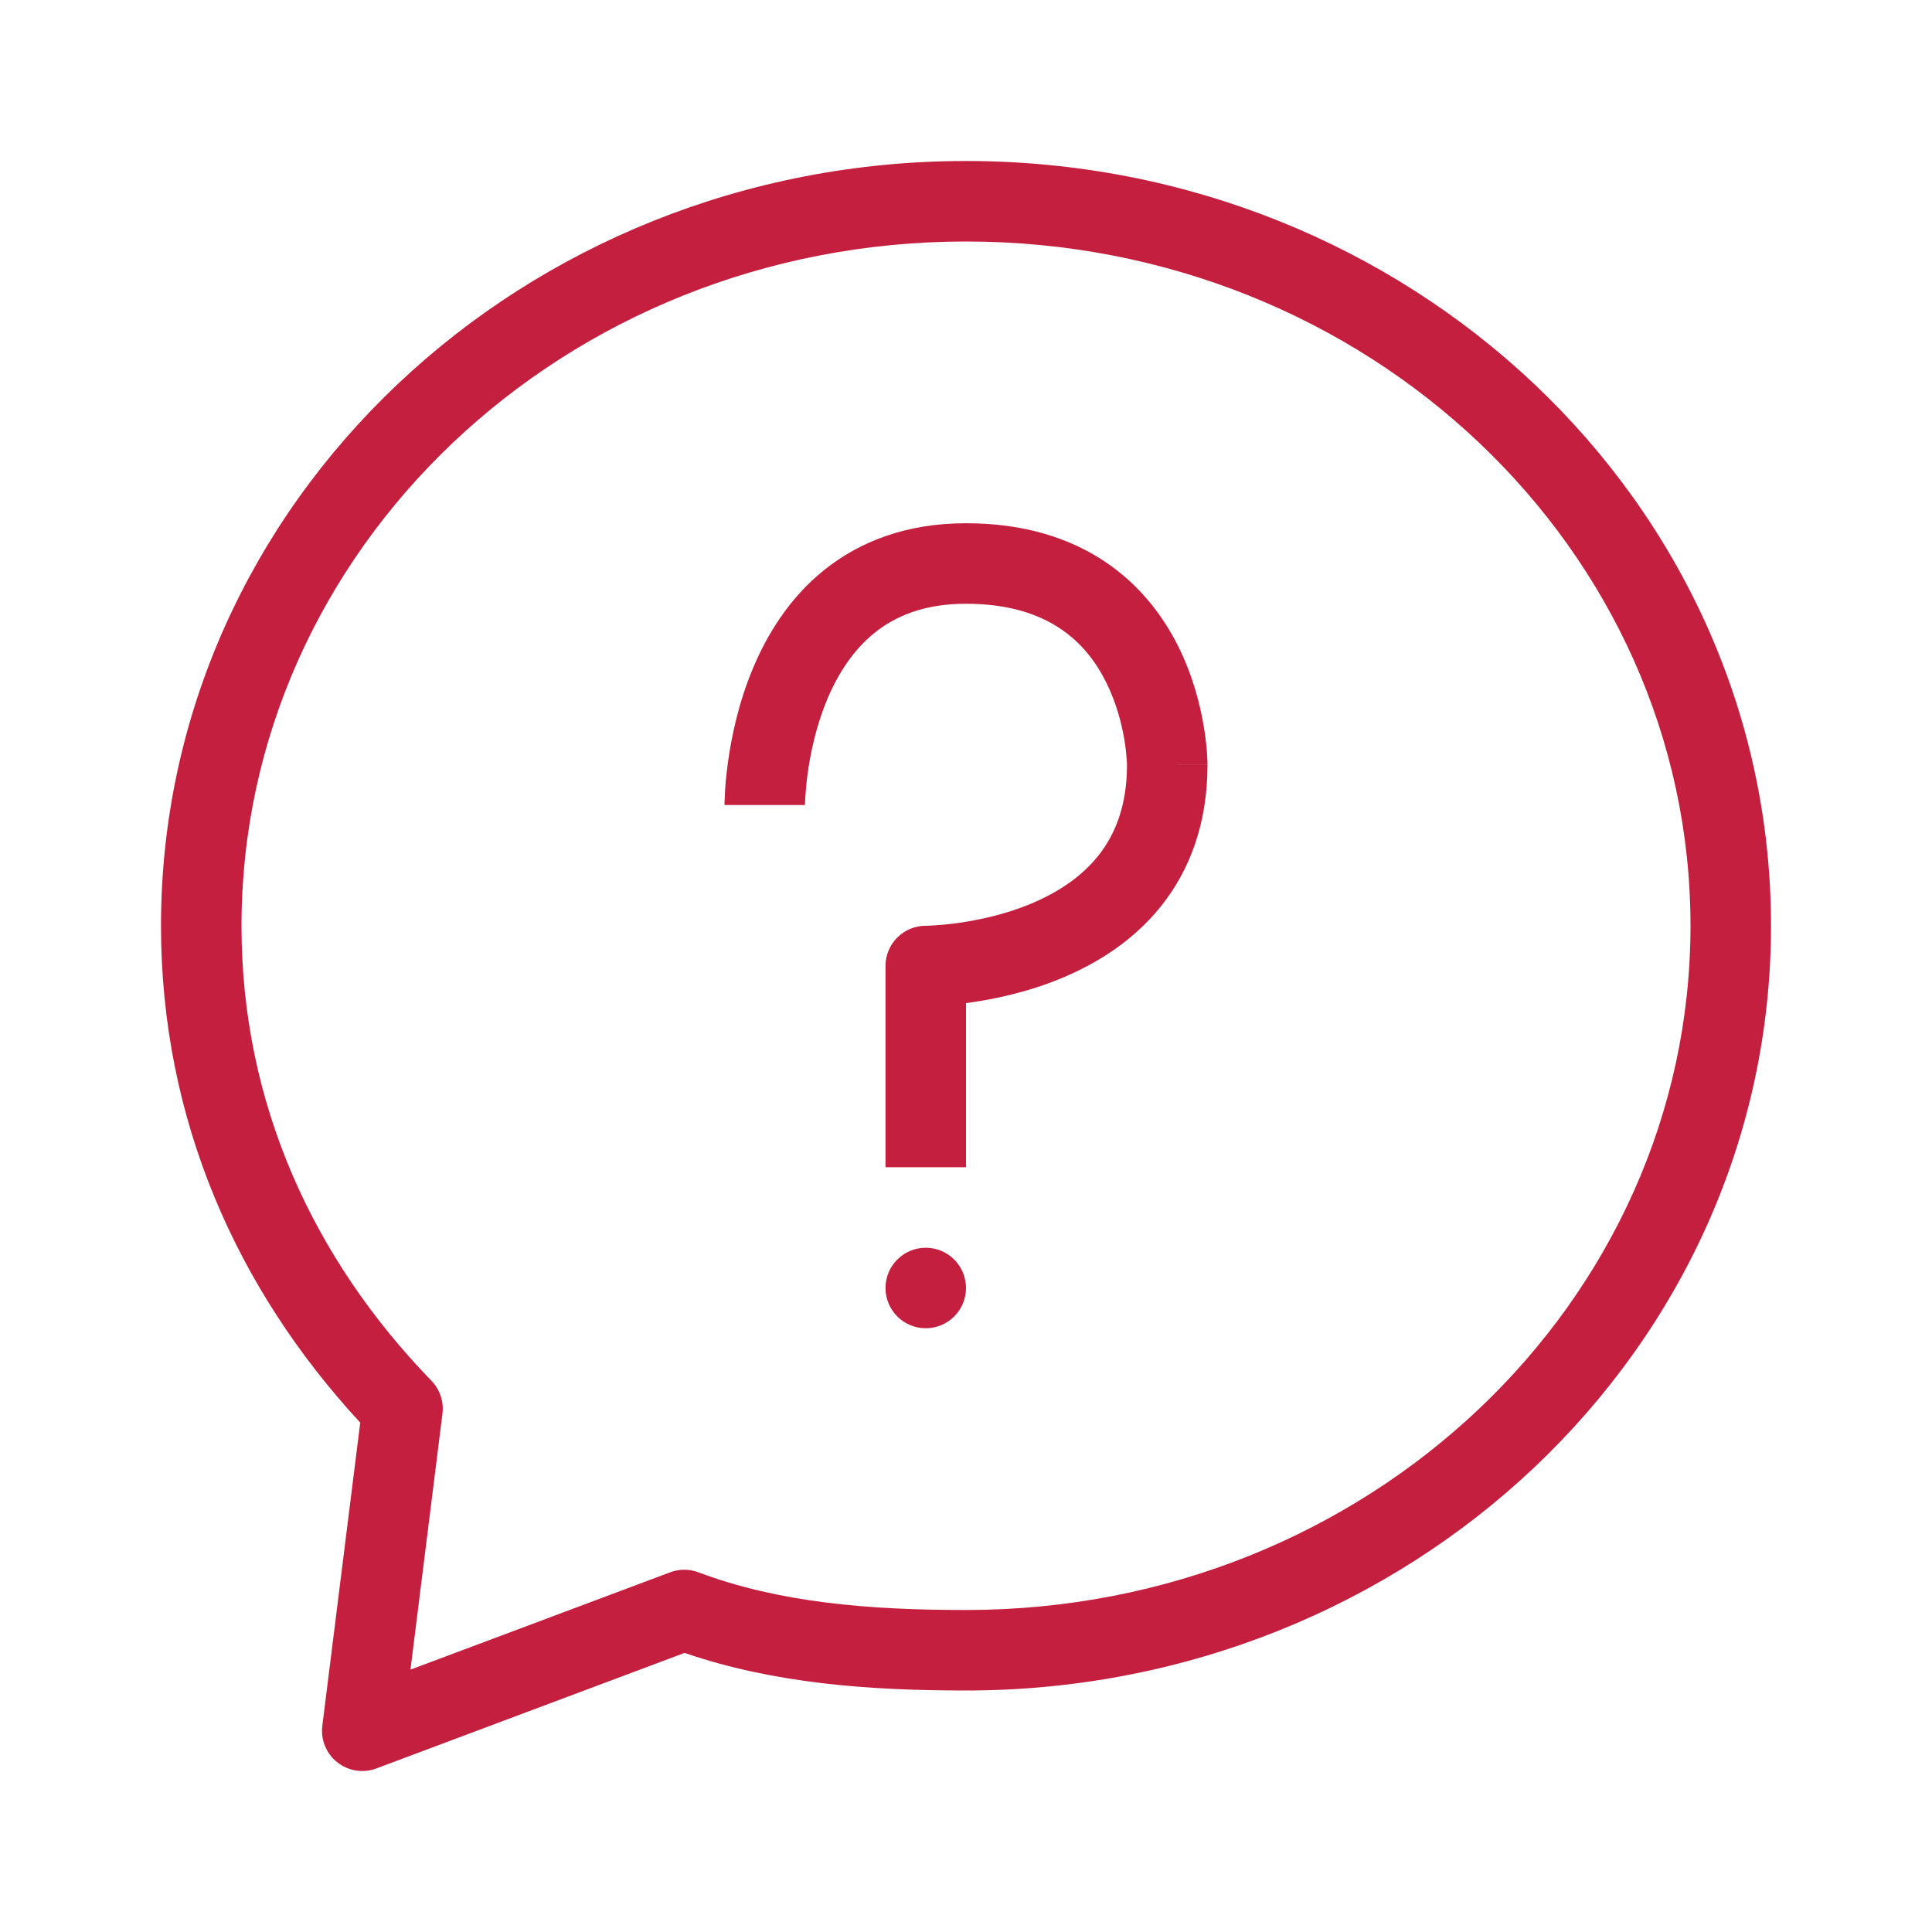
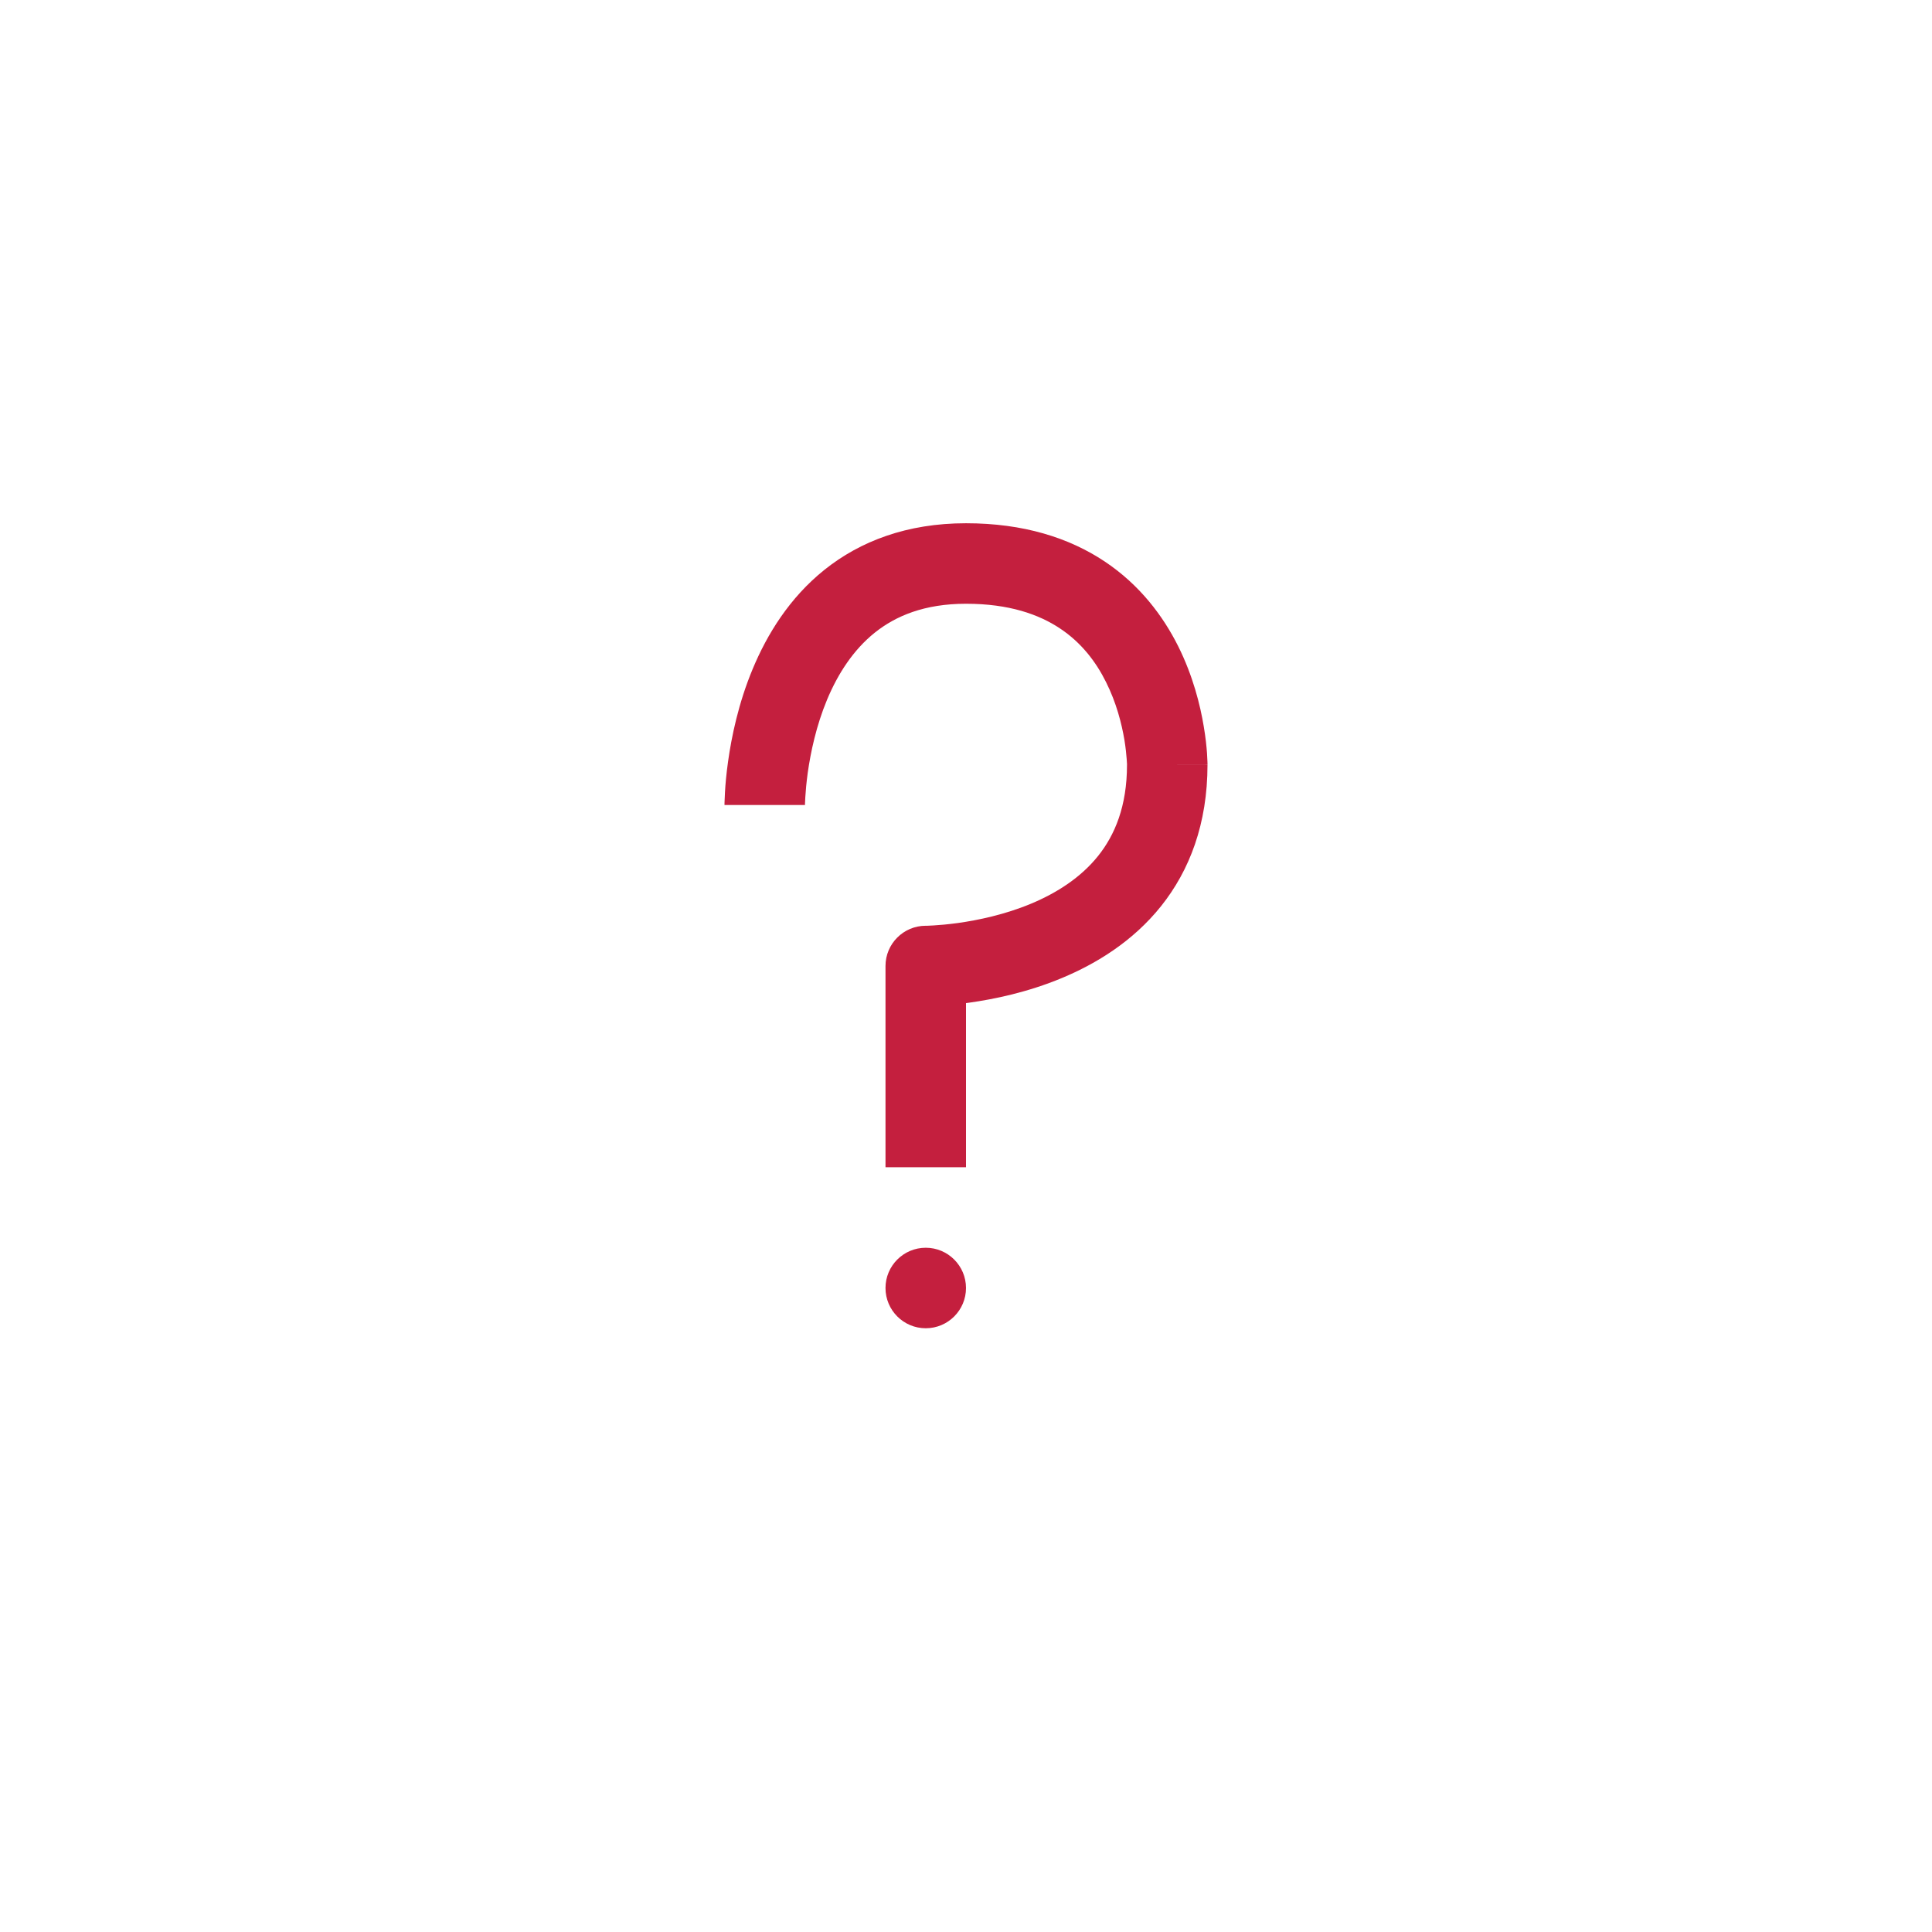
<svg xmlns="http://www.w3.org/2000/svg" fill="none" height="24" viewBox="0 0 24 24" width="24">
  <path d="M12 16C12 16.276 11.776 16.5 11.5 16.5C11.224 16.5 11 16.276 11 16C11 15.724 11.224 15.5 11.5 15.5C11.776 15.5 12 15.724 12 16Z" fill="#C41F3E" />
  <path clip-rule="evenodd" d="M10 10C10 10 10 10 9.5 10C9 10 9 10 9 10L9 9.998L9 9.995L9 9.985L9.001 9.952C9.002 9.926 9.003 9.888 9.006 9.841C9.011 9.748 9.022 9.618 9.044 9.462C9.087 9.154 9.173 8.734 9.351 8.308C9.529 7.881 9.806 7.427 10.242 7.078C10.686 6.723 11.267 6.5 12 6.5C12.713 6.5 13.28 6.68 13.723 6.975C14.162 7.268 14.449 7.655 14.635 8.026C14.82 8.396 14.91 8.76 14.954 9.027C14.977 9.162 14.988 9.275 14.994 9.357C14.997 9.398 14.998 9.431 14.999 9.455L15 9.485L15 9.494L15 9.498L15 9.499C15 9.499 15 9.5 14.5 9.5H15C15 10.233 14.777 10.814 14.422 11.258C14.073 11.694 13.619 11.971 13.192 12.149C12.766 12.327 12.346 12.413 12.037 12.456C12.025 12.458 12.012 12.46 12 12.461V14.5H11V12C11 11.724 11.223 11.501 11.499 11.5L11.502 11.5L11.52 11.5C11.537 11.499 11.564 11.498 11.599 11.496C11.67 11.492 11.774 11.483 11.9 11.466C12.154 11.43 12.484 11.361 12.808 11.226C13.131 11.091 13.427 10.9 13.641 10.633C13.848 10.374 14 10.017 14 9.502C14 9.501 14 9.502 14 9.502L14 9.489C13.999 9.476 13.998 9.456 13.996 9.428C13.992 9.373 13.984 9.291 13.968 9.192C13.934 8.99 13.868 8.729 13.74 8.474C13.614 8.22 13.432 7.982 13.168 7.807C12.907 7.633 12.537 7.5 12 7.5C11.483 7.5 11.126 7.652 10.867 7.859C10.6 8.073 10.409 8.369 10.274 8.692C10.139 9.016 10.07 9.346 10.034 9.6C10.017 9.726 10.008 9.83 10.004 9.901C10.002 9.936 10.001 9.963 10 9.98L10 9.998L10 10Z" fill="#C41F3E" fill-rule="evenodd" />
-   <path clip-rule="evenodd" d="M12 3C7.004 3 3 6.831 3 11.5C3 13.702 3.887 15.633 5.359 17.152C5.465 17.261 5.515 17.412 5.496 17.562L5.099 20.741L8.324 19.532C8.438 19.489 8.563 19.489 8.676 19.532C9.674 19.907 10.782 20 12 20C16.996 20 21 16.169 21 11.5C21 6.831 16.996 3 12 3ZM2 11.5C2 6.228 6.503 2 12 2C17.497 2 22 6.228 22 11.5C22 16.772 17.497 21 12 21C10.81 21 9.62 20.916 8.504 20.533L4.676 21.968C4.512 22.03 4.328 22.001 4.19 21.892C4.053 21.784 3.982 21.612 4.004 21.438L4.475 17.672C2.94 16.013 2 13.904 2 11.5Z" fill="#C41F3E" fill-rule="evenodd" />
</svg>